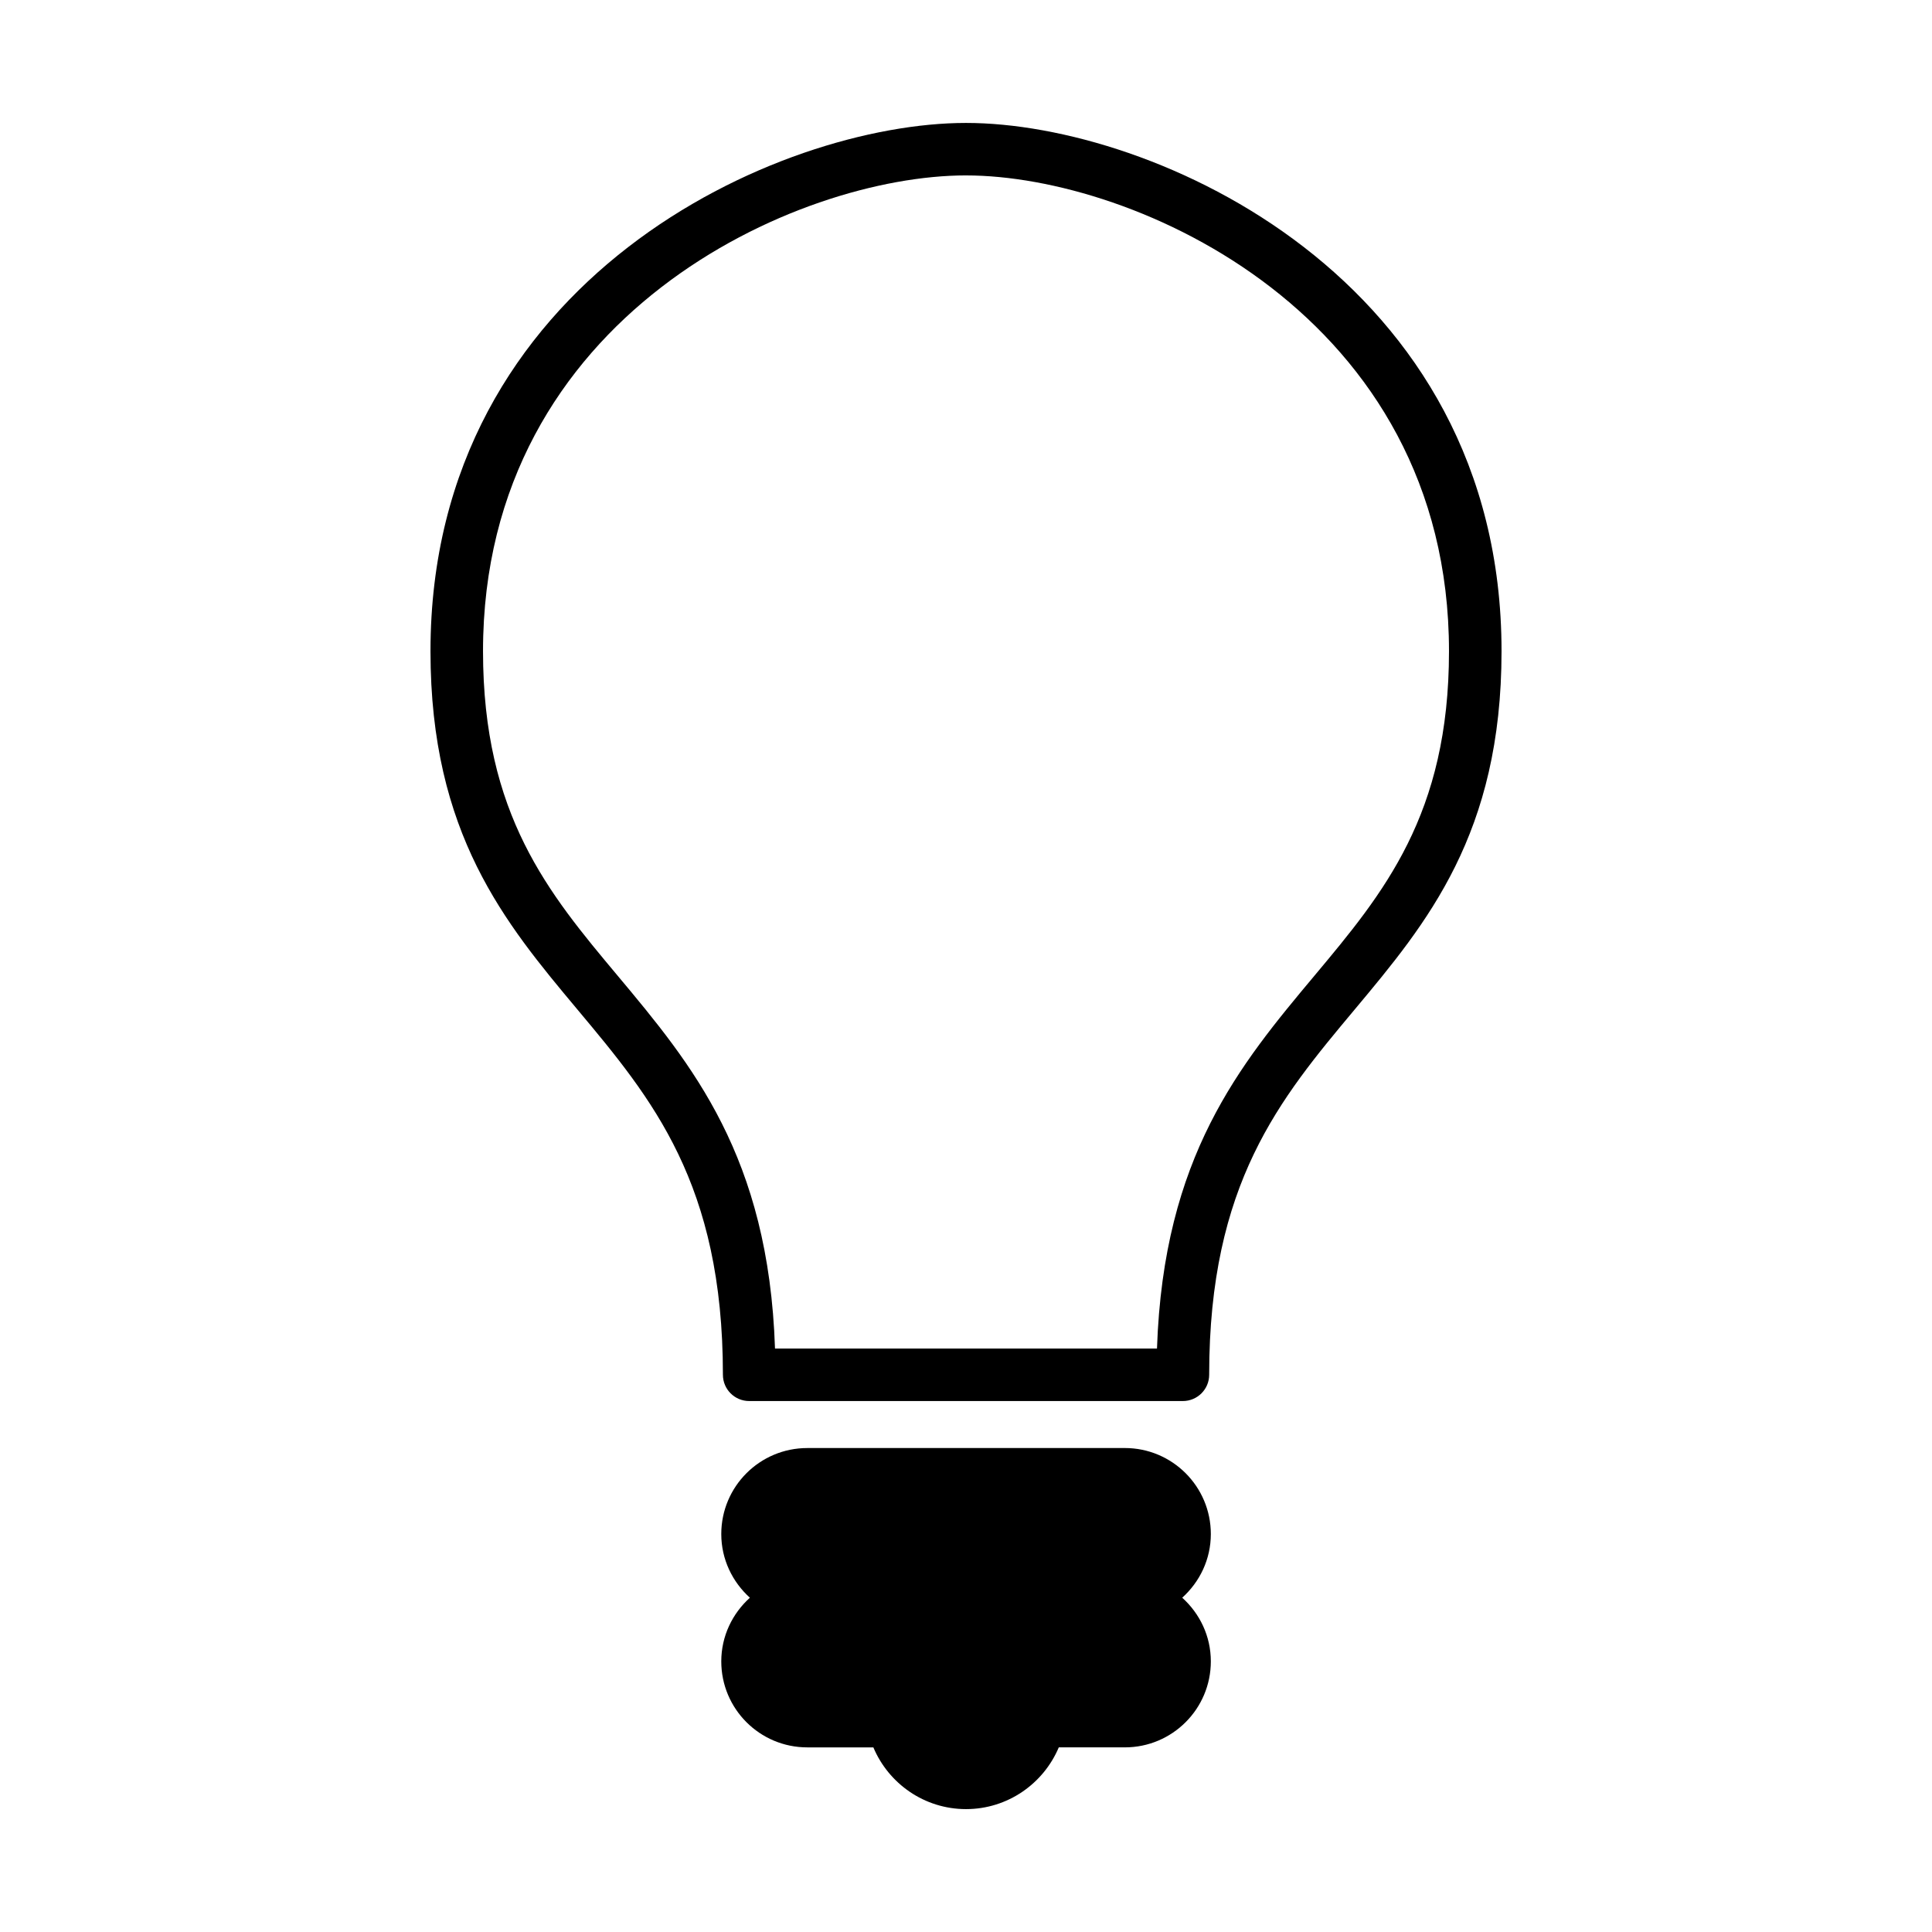
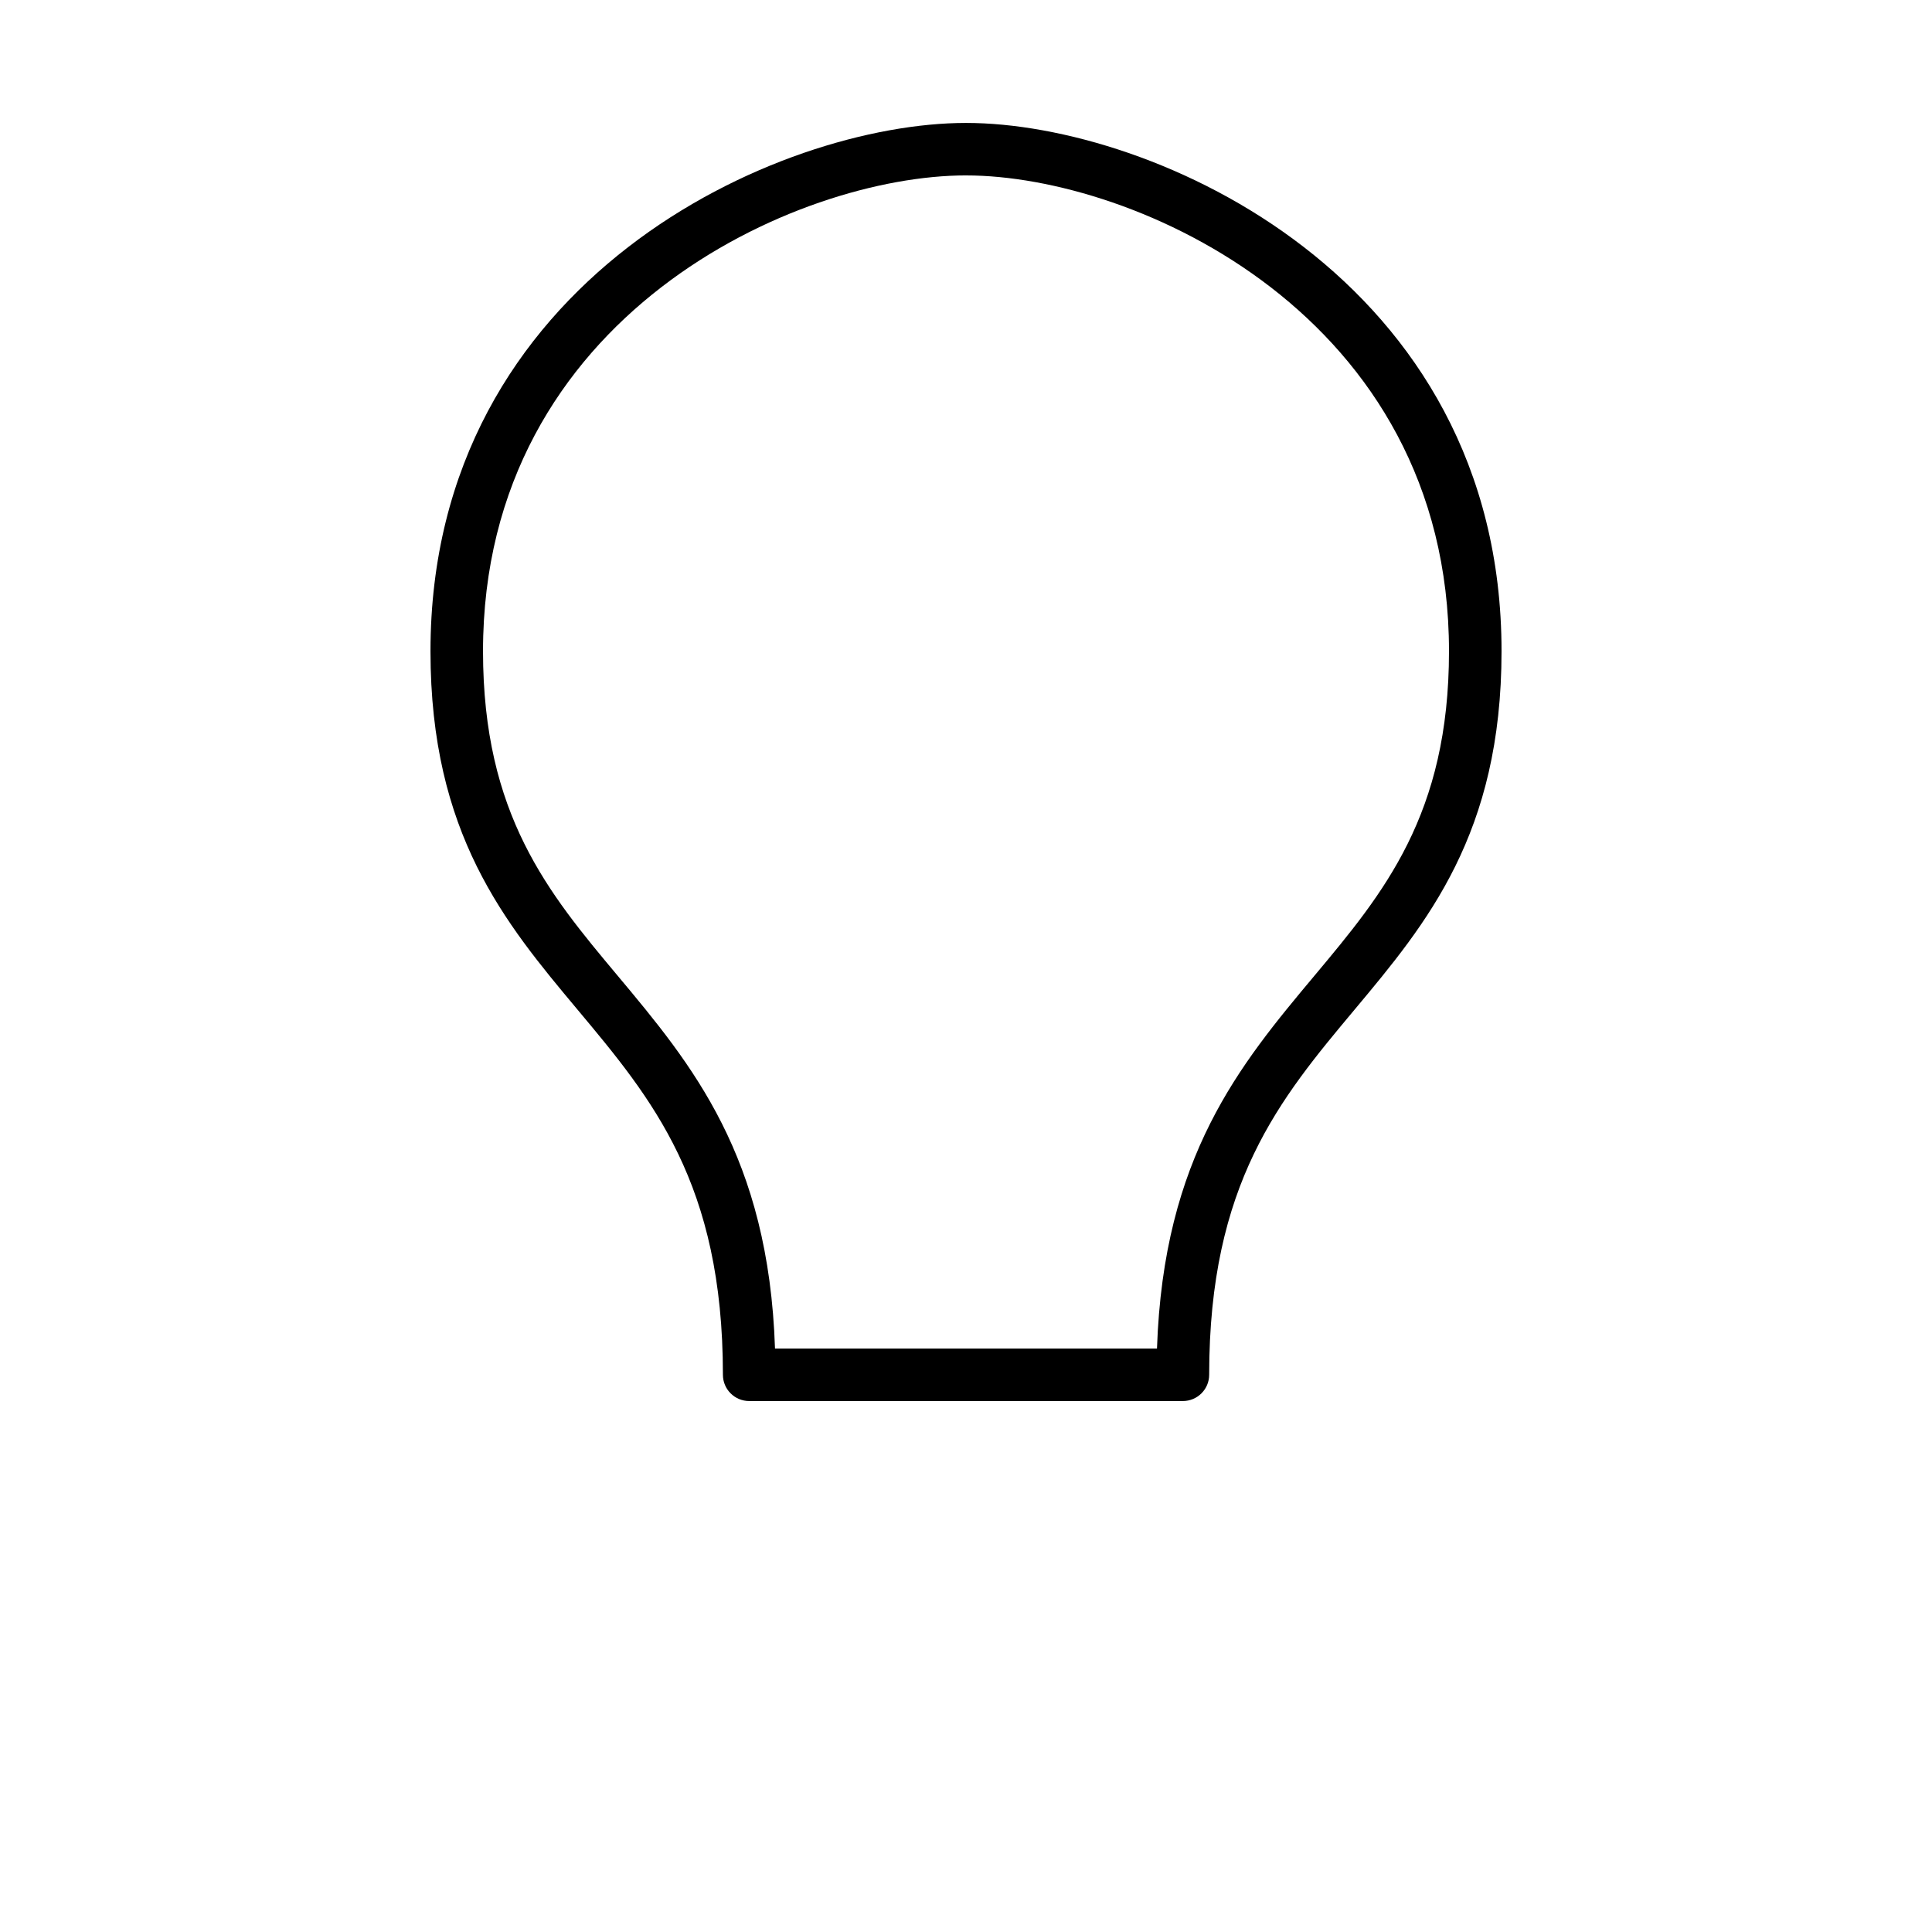
<svg xmlns="http://www.w3.org/2000/svg" fill="#000000" width="800px" height="800px" version="1.1" viewBox="144 144 512 512">
  <g>
-     <path d="m424.59 607.07h17.504c12.582 0 22.789-10.207 22.789-22.789 0-6.723-2.957-12.699-7.582-16.871 4.625-4.172 7.582-10.156 7.582-16.879 0-12.582-10.207-22.789-22.789-22.789l-84.148 0.004c-12.605 0-22.801 10.207-22.801 22.789 0 6.723 2.961 12.699 7.582 16.879-4.621 4.168-7.582 10.152-7.582 16.871 0 12.582 10.195 22.789 22.801 22.789h17.504c4.035 9.594 13.512 16.359 24.562 16.359 11.051-0.004 20.535-6.773 24.578-16.363z" />
-     <path d="m335.58 508.33c0 3.856 3.129 6.961 6.961 6.961h114.93c3.84 0 6.973-3.109 6.973-6.961 0-50.691 18.727-73.094 38.562-96.801 19.133-22.883 38.918-46.551 38.918-94.949 0-98.934-92.402-140-141.89-140-0.031-0.016-0.051-0.012-0.051 0-49.48 0-141.9 41.066-141.9 140 0 48.391 19.785 72.059 38.938 94.949 19.836 23.707 38.559 46.125 38.559 96.801zm64.406-317.84h0.051c44.633 0 127.96 36.988 127.96 126.09 0 43.332-17.32 64.074-35.676 86.016-19.684 23.531-39.996 47.836-41.707 98.781l-101.23-0.004c-1.691-50.945-22.012-75.254-41.684-98.781-18.375-21.941-35.695-42.684-35.695-86.016-0.004-89.098 83.348-126.09 127.98-126.09z" />
+     <path d="m335.58 508.33c0 3.856 3.129 6.961 6.961 6.961h114.93c3.84 0 6.973-3.109 6.973-6.961 0-50.691 18.727-73.094 38.562-96.801 19.133-22.883 38.918-46.551 38.918-94.949 0-98.934-92.402-140-141.89-140-0.031-0.016-0.051-0.012-0.051 0-49.48 0-141.9 41.066-141.9 140 0 48.391 19.785 72.059 38.938 94.949 19.836 23.707 38.559 46.125 38.559 96.801zm64.406-317.84h0.051c44.633 0 127.96 36.988 127.96 126.09 0 43.332-17.32 64.074-35.676 86.016-19.684 23.531-39.996 47.836-41.707 98.781l-101.23-0.004c-1.691-50.945-22.012-75.254-41.684-98.781-18.375-21.941-35.695-42.684-35.695-86.016-0.004-89.098 83.348-126.09 127.98-126.09" />
  </g>
</svg>